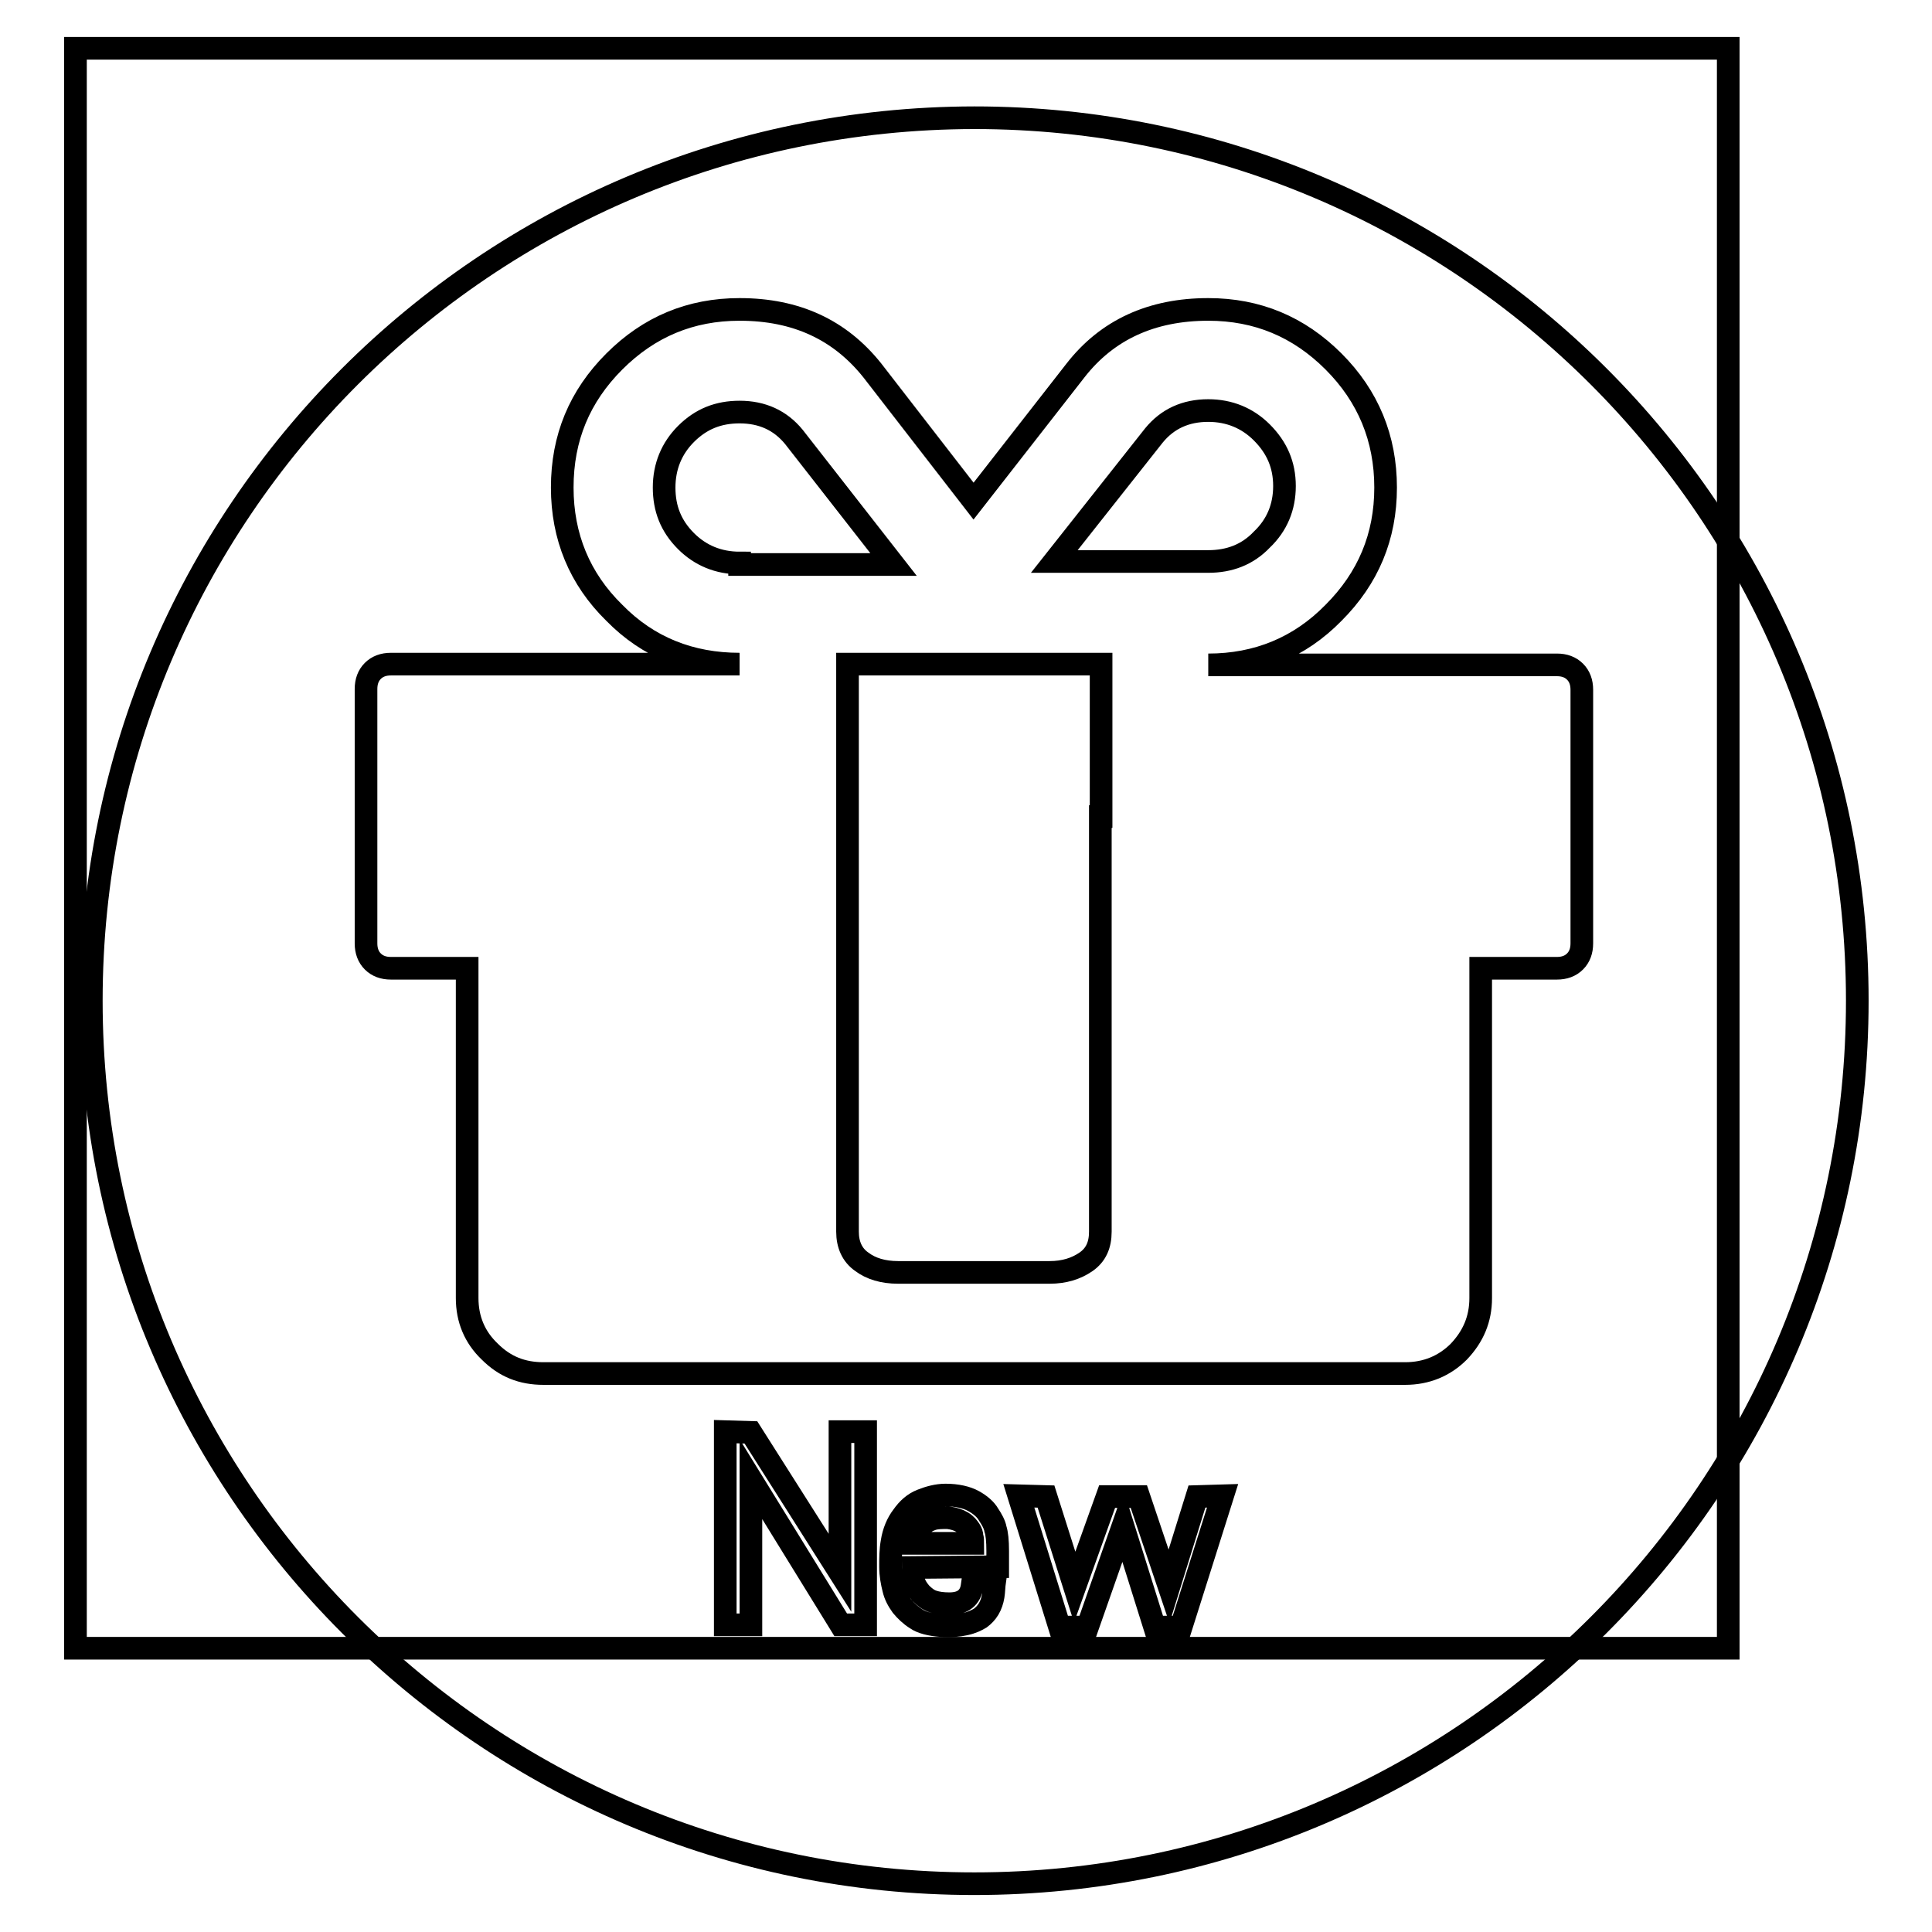
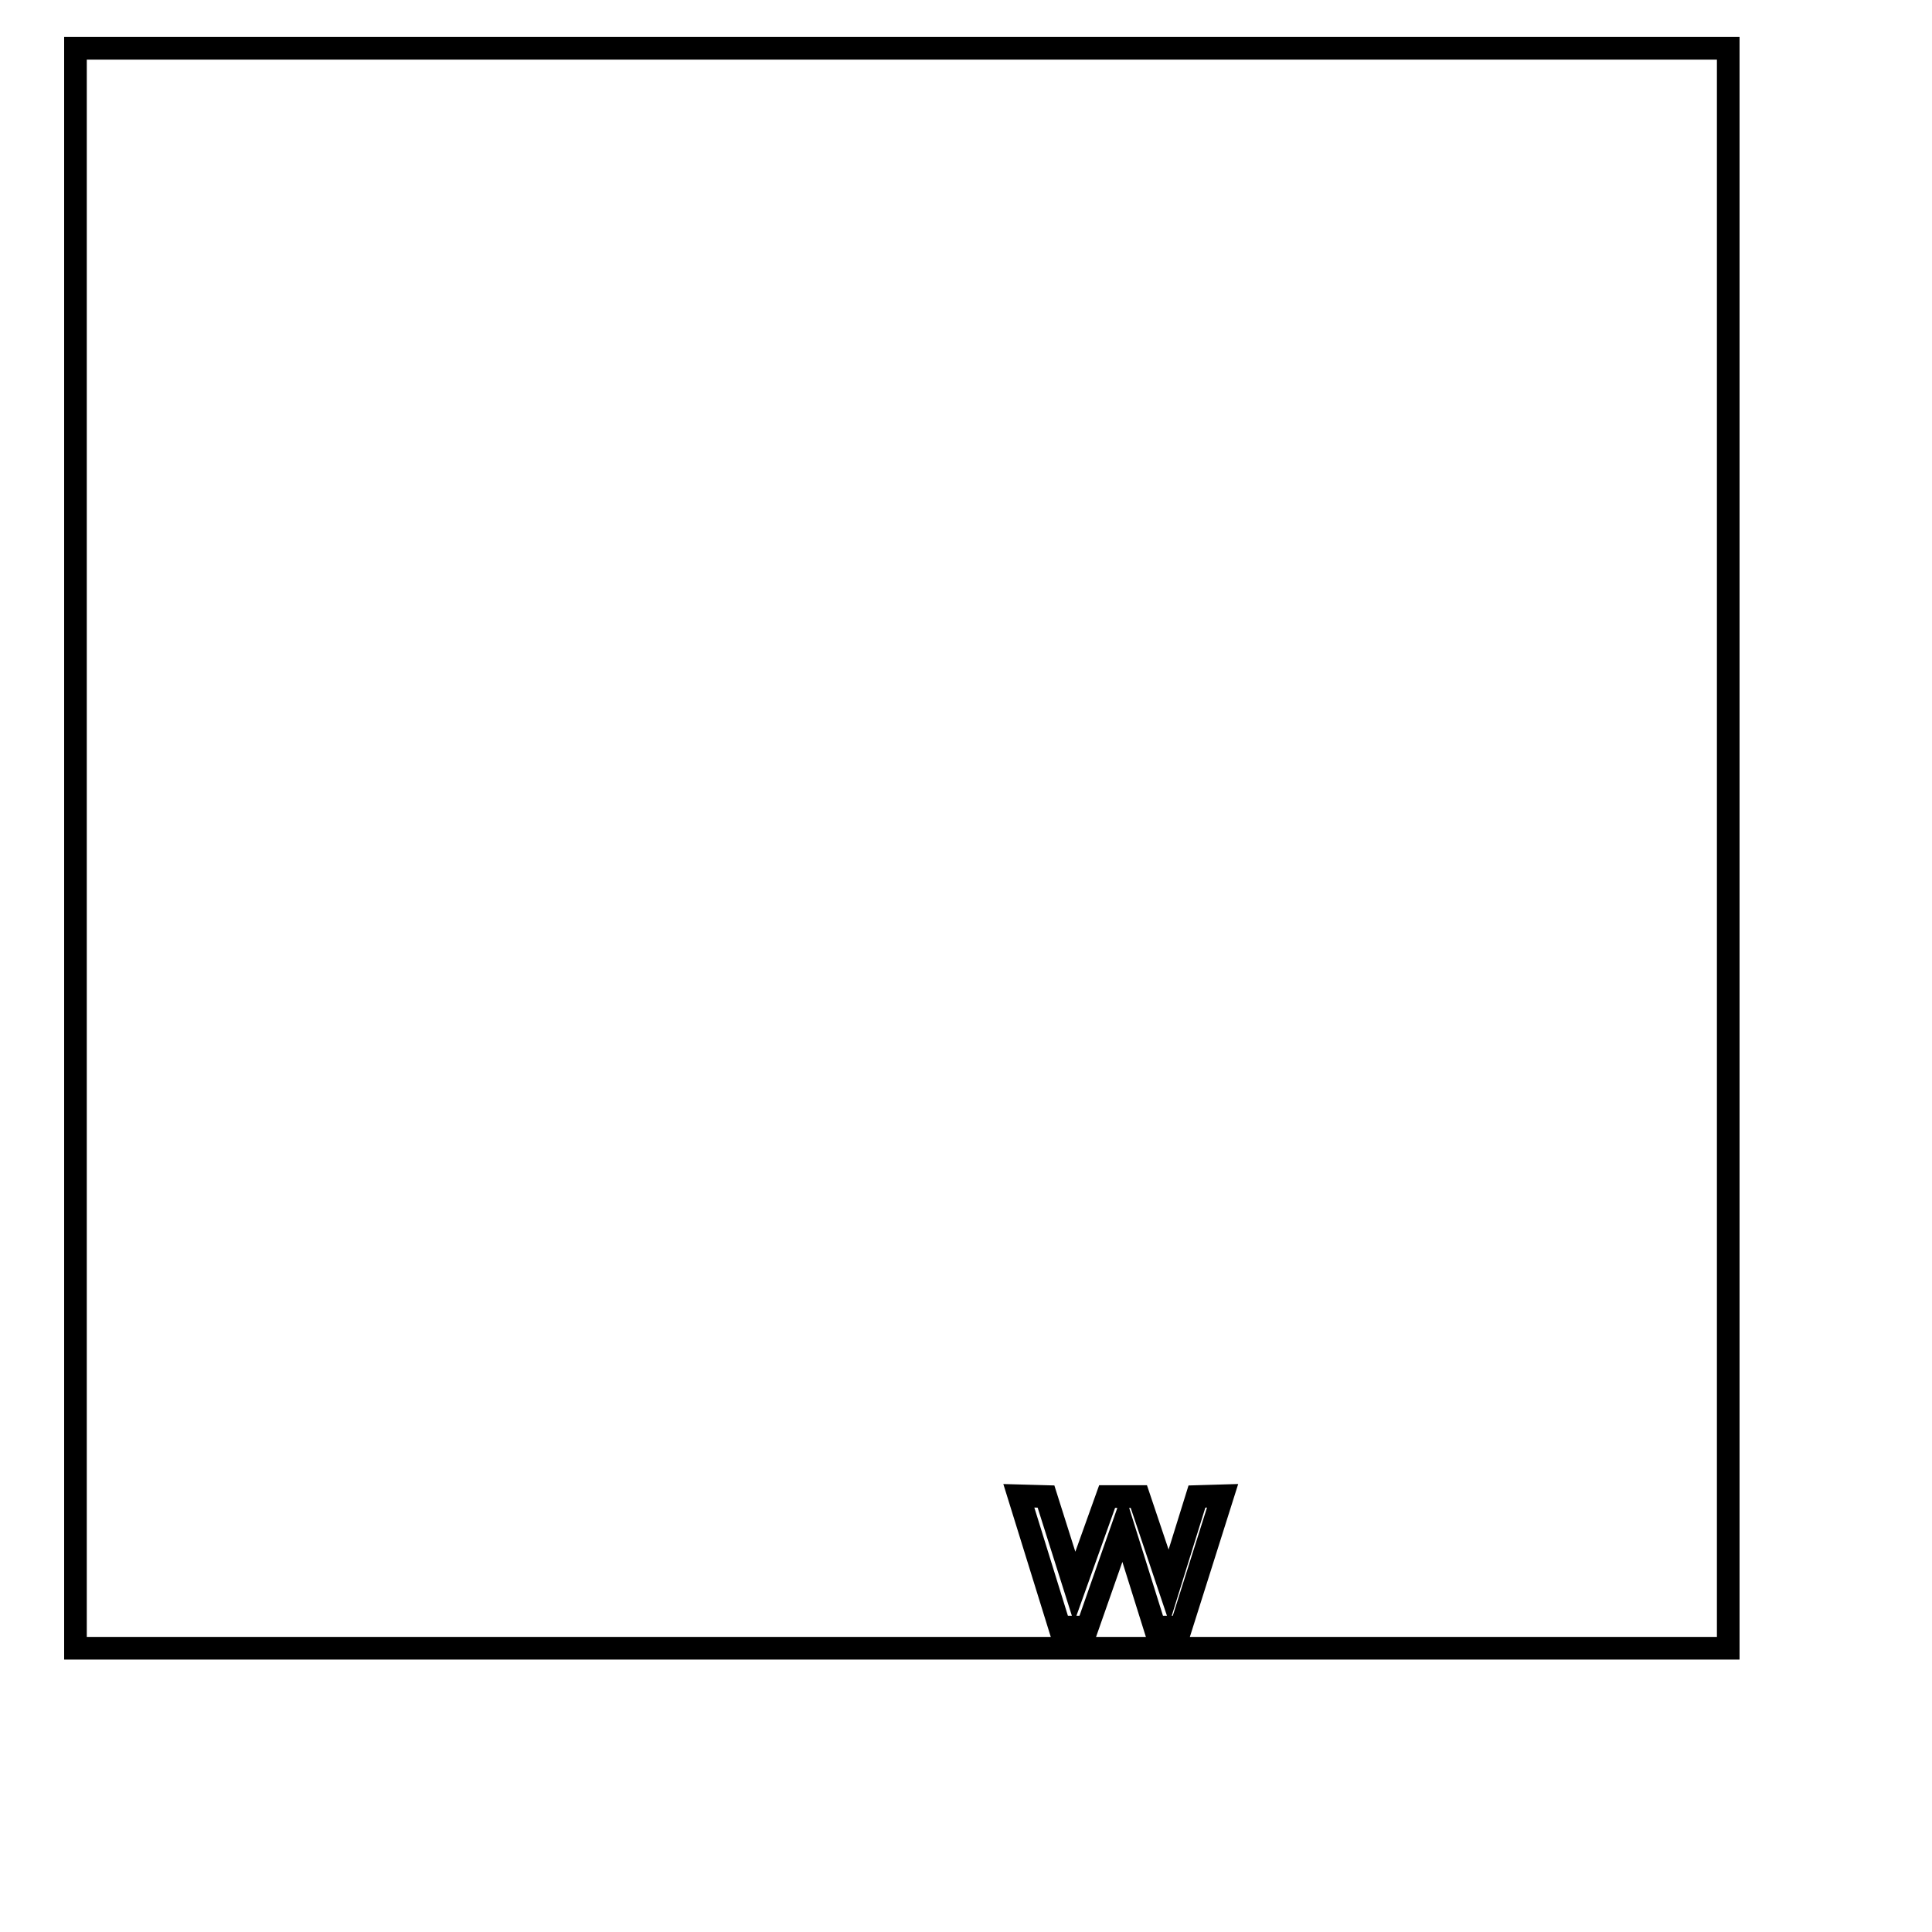
<svg xmlns="http://www.w3.org/2000/svg" version="1.1" x="0px" y="0px" viewBox="0 0 256 256" enable-background="new 0 0 256 256" xml:space="preserve">
  <g>
    <g>
-       <path stroke-width="3" fill-opacity="0" stroke="#000000" d="M12.1,132.6c0,64.6,52.4,117,117,117c64.6,0,117-52.4,117-117l0,0c0-64.6-52.4-117-117-117C64.4,15.7,12.1,68,12.1,132.6L12.1,132.6z" />
-       <path stroke-width="3" fill-opacity="0" stroke="#000000" d="M99.5,196v19.3h-3.4v-25.6l3.4,0.1l11.8,18.6v-18.7h3.4v25.6h-3.3L99.5,196z" />
-       <path stroke-width="3" fill-opacity="0" stroke="#000000" d="M121,207.7c0,0.7,0,1.3,0.1,1.8c0.1,0.5,0.4,1,0.9,1.6c0.5,0.5,1,0.9,1.6,1.1c0.6,0.2,1.3,0.3,2.2,0.3c0.9,0,1.6-0.2,2.1-0.6s0.8-1,0.9-1.7l0.1-0.7h2.9c-0.1,0.7-0.1,1.4-0.2,2s-0.3,1.2-0.6,1.7c-0.3,0.5-0.7,0.9-1.1,1.2c-0.5,0.3-1.1,0.6-2,0.8c-0.9,0.2-2,0.3-3.2,0.2c-1.4-0.1-2.6-0.4-3.3-0.9c-0.8-0.5-1.4-1.1-1.9-1.7c-0.5-0.7-0.9-1.4-1.1-2.3c-0.2-0.8-0.4-1.8-0.4-2.9c0-1.1,0-2.2,0.2-3.3c0.2-1.3,0.7-2.5,1.4-3.4c0.7-1,1.5-1.7,2.5-2.1c1-0.4,2.1-0.7,3.2-0.7c1.5,0,2.8,0.3,3.7,0.8c0.9,0.5,1.6,1.1,2,1.8c0.4,0.6,0.8,1.3,0.9,1.9c0.2,0.6,0.3,1.6,0.3,2.9l0,2.1L121,207.7L121,207.7z M128.9,204.5c0-0.3,0-0.6-0.1-0.9c0-0.3-0.1-0.6-0.3-0.9c-0.2-0.3-0.5-0.7-1-1c-0.5-0.3-1.1-0.5-1.9-0.6c-0.8,0-1.5,0-2.1,0.2c-0.6,0.2-1.1,0.5-1.6,1.1c-0.5,0.6-0.7,1.1-0.8,1.7l-0.1,0.4H128.9L128.9,204.5z" />
      <path stroke-width="3" fill-opacity="0" stroke="#000000" d="M135,198.2l3.6,0.1l3.8,12l4.3-12h4.2l4,11.9l3.7-11.9l3.4-0.1l-5.5,17.4H153l-4.2-13.4l-4.7,13.4h-3.7L135,198.2z" />
-       <path stroke-width="3" fill-opacity="0" stroke="#000000" d="M208.7,89c-0.6-0.6-1.4-0.9-2.4-0.9h-46.2c6.5,0,12.1-2.3,16.6-6.9c4.6-4.6,6.9-10.1,6.9-16.6c0-6.5-2.3-12.1-6.9-16.7c-4.6-4.6-10.1-6.9-16.6-6.9c-7.5,0-13.4,2.7-17.6,8.1L129,66.4l-13.4-17.3C111.3,43.7,105.5,41,98,41c-6.5,0-12,2.3-16.6,6.9c-4.6,4.6-6.9,10.1-6.9,16.7c0,6.5,2.3,12.1,6.9,16.6C85.9,85.8,91.5,88,98,88H51.8c-1,0-1.8,0.3-2.4,0.9c-0.6,0.6-0.9,1.4-0.9,2.4V125c0,1,0.3,1.8,0.9,2.4c0.6,0.6,1.4,0.9,2.4,0.9h10.1V172c0,2.8,1,5.2,3,7.1c2,2,4.3,2.9,7.1,2.9h114.2c2.8,0,5.2-1,7.1-2.9c1.9-2,2.9-4.3,2.9-7.1v-43.7h10.1c1,0,1.8-0.3,2.4-0.9c0.6-0.6,0.9-1.4,0.9-2.4V91.4C209.6,90.4,209.3,89.6,208.7,89L208.7,89z M152.9,57.7c1.8-2.2,4.2-3.3,7.2-3.3c2.8,0,5.2,1,7.1,2.9c2,2,3,4.3,3,7.1c0,2.8-1,5.2-3,7.1c-1.9,2-4.3,2.9-7.1,2.9h-20.4L152.9,57.7L152.9,57.7z M98,74.6c-2.8,0-5.2-1-7.1-2.9c-2-2-2.9-4.3-2.9-7.1c0-2.8,1-5.2,2.9-7.1c2-2,4.3-2.9,7.1-2.9c3,0,5.4,1.1,7.2,3.3l13.2,16.9H98L98,74.6z M145.8,108.2v49.1v5.9c0,1.8-0.6,3.1-1.9,4s-2.9,1.4-4.8,1.4H119c-2,0-3.6-0.5-4.8-1.4c-1.3-0.9-1.9-2.3-1.9-4v-5.9v-49.1V88h33.6V108.2L145.8,108.2z" />
      <path stroke-width="3" fill-opacity="0" stroke="#000000" d="M10,6.4h219v212H10V6.4L10,6.4z" />
    </g>
  </g>
</svg>